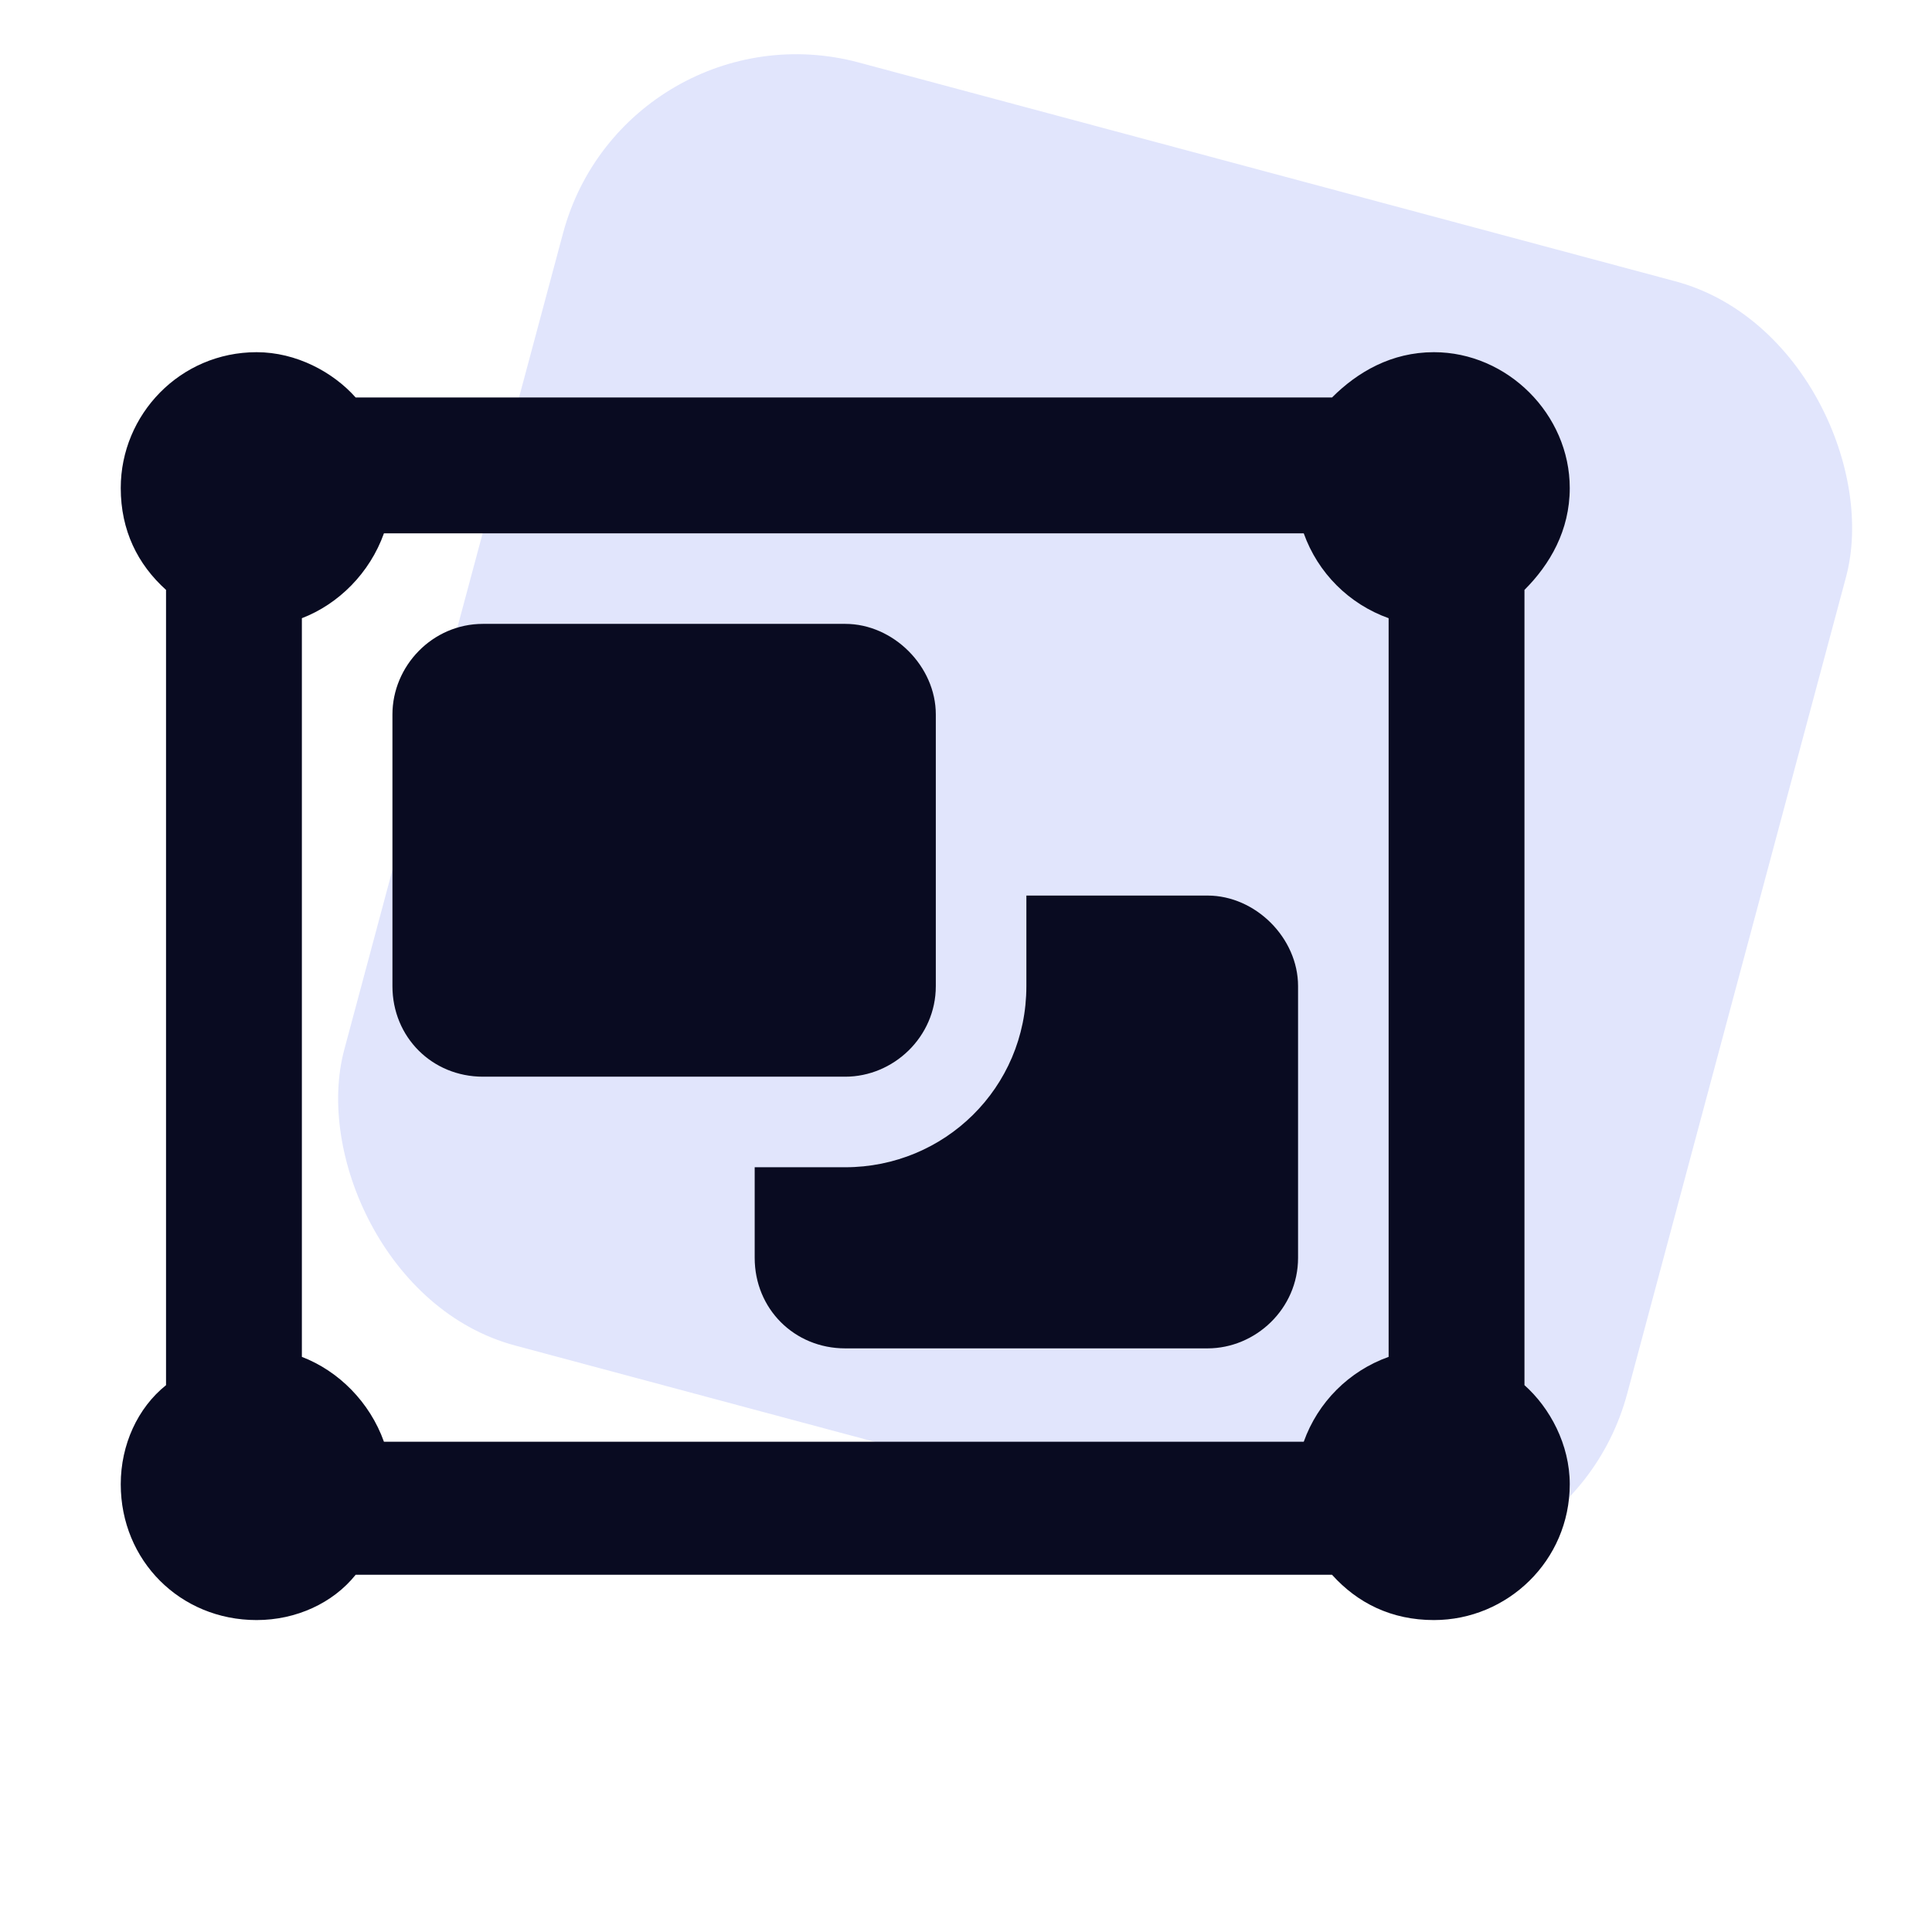
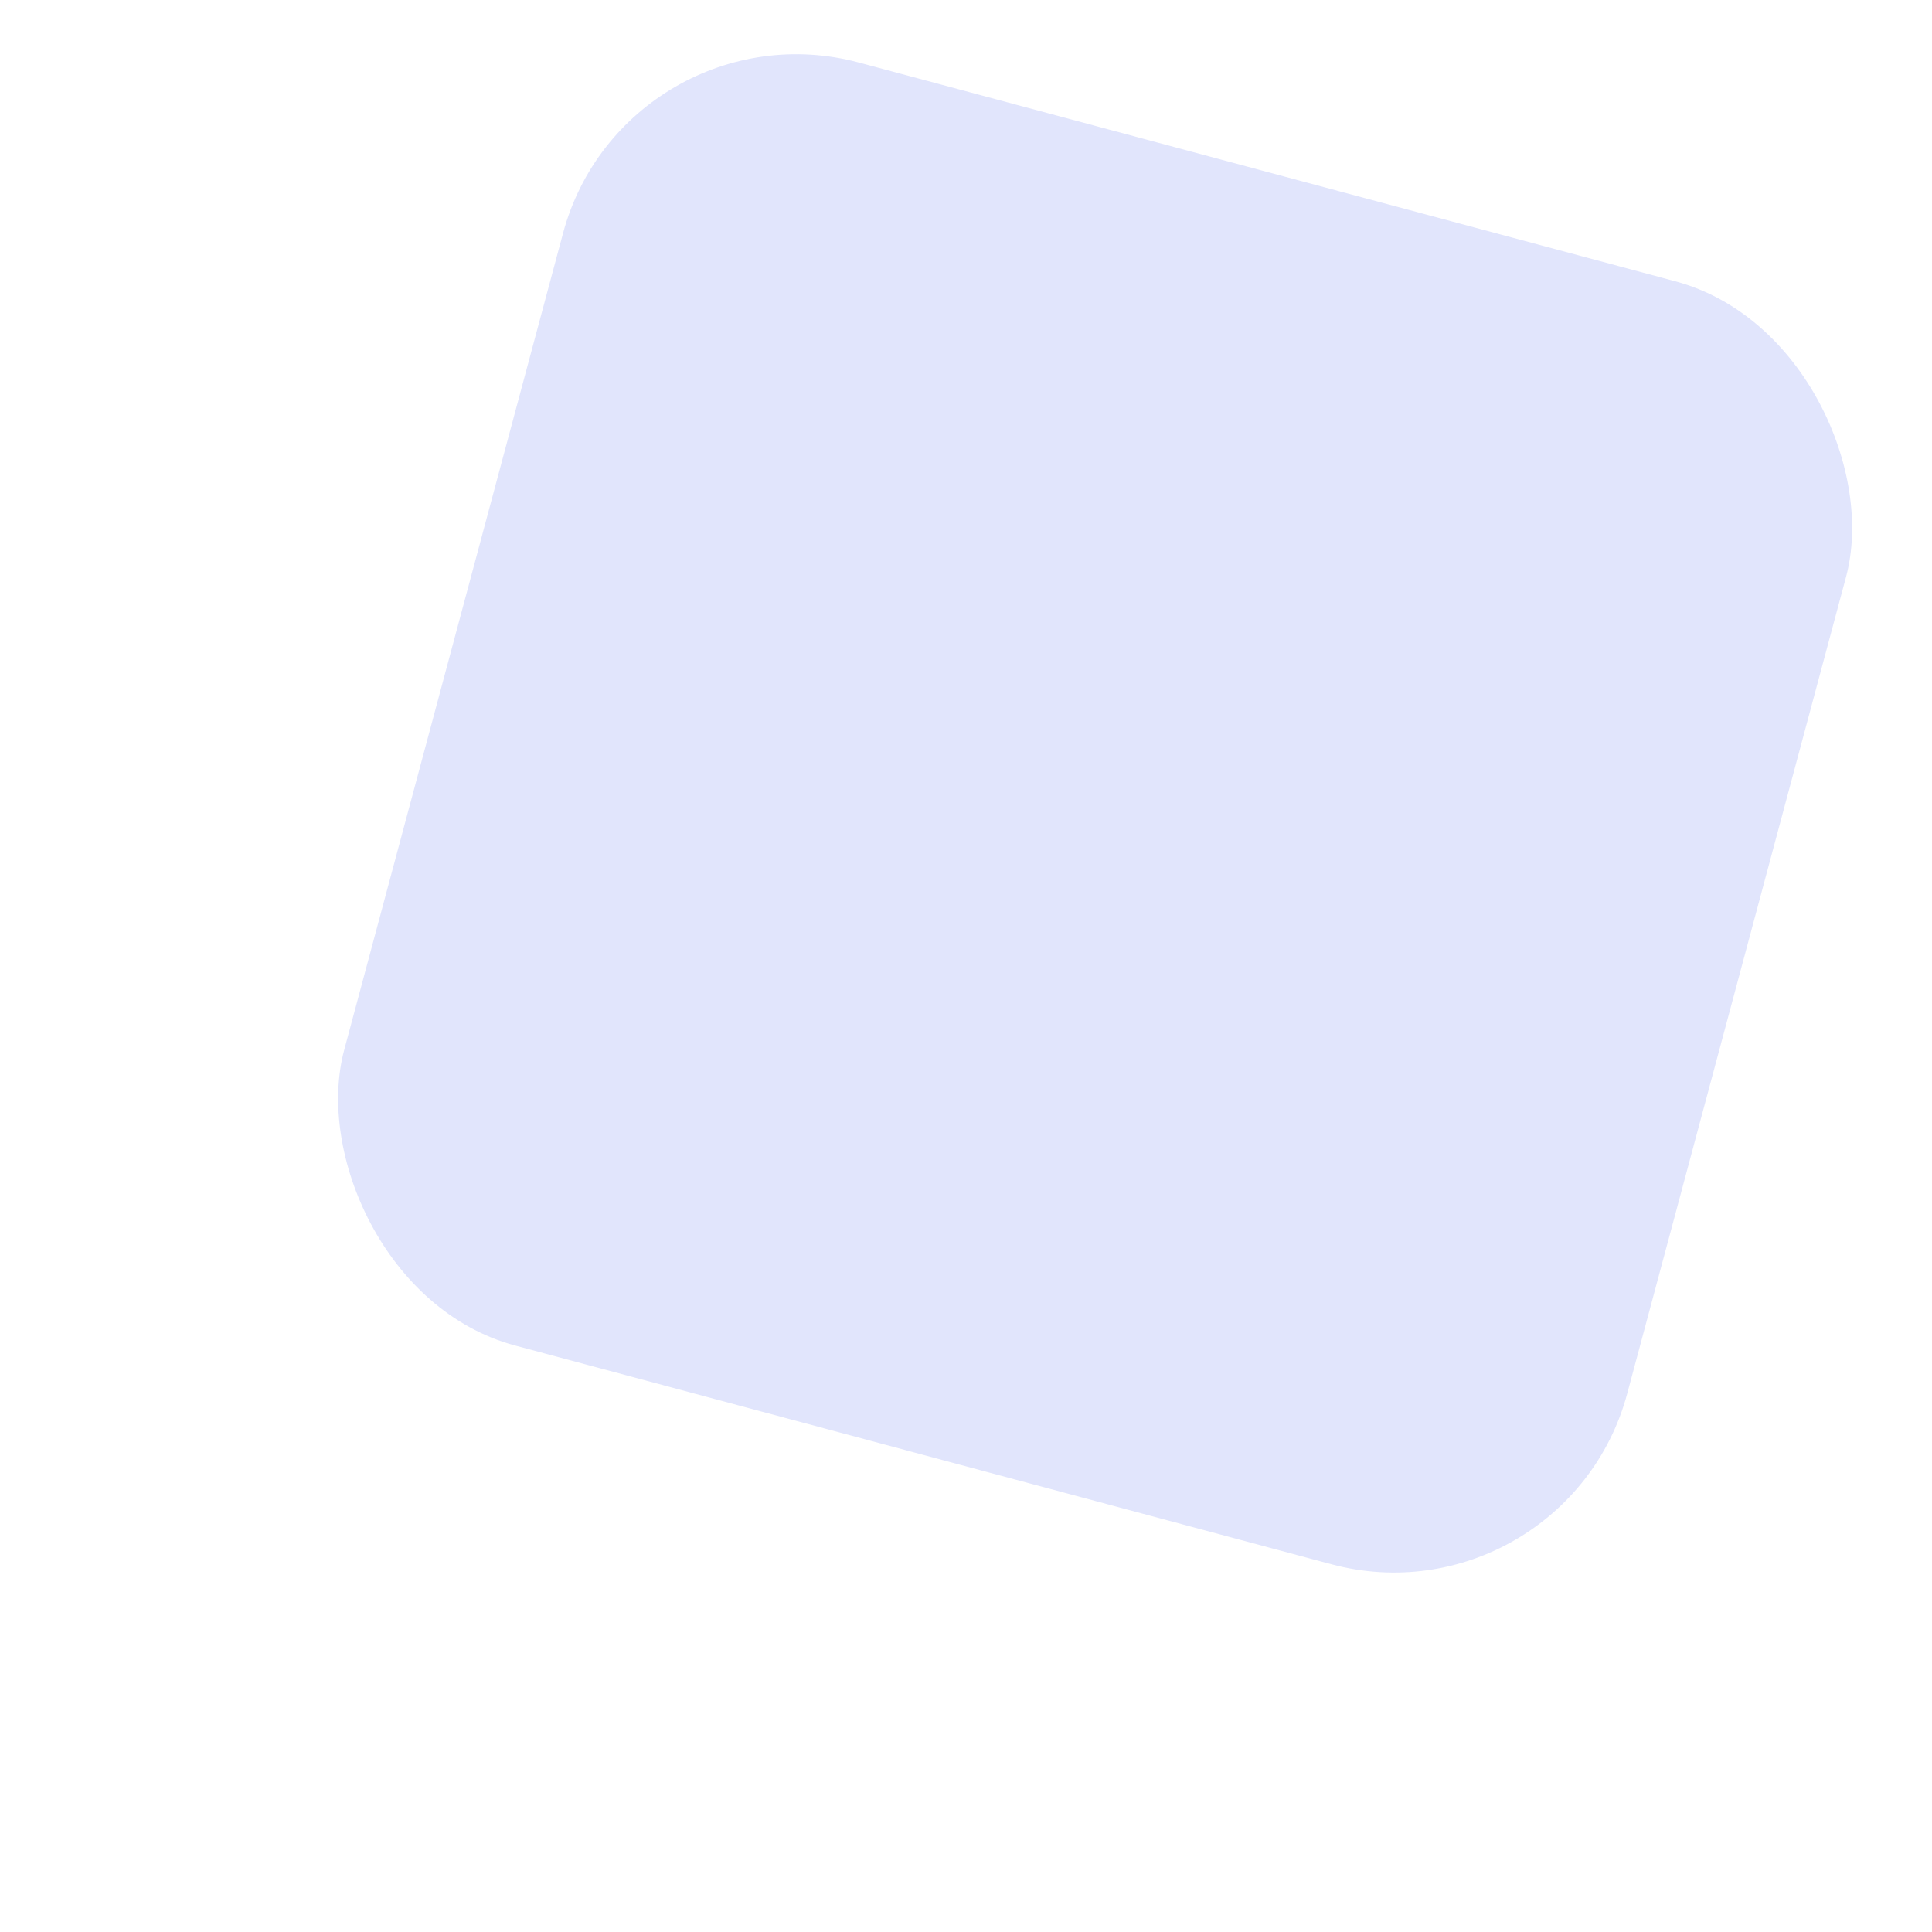
<svg xmlns="http://www.w3.org/2000/svg" width="48" height="48" viewBox="0 0 48 48" fill="none">
  <rect x="15.541" width="33" height="33" rx="6" transform="rotate(15 15.541 0)" fill="#E1E5FC" />
-   <path d="M4.125 14.656C3.422 14.023 3 13.18 3 12.125C3 10.297 4.477 8.75 6.375 8.75C7.359 8.75 8.273 9.242 8.836 9.875H33.094C33.727 9.242 34.57 8.75 35.625 8.75C37.453 8.75 39 10.297 39 12.125C39 13.18 38.508 14.023 37.875 14.656V34.414C38.508 34.977 39 35.891 39 36.875C39 38.773 37.453 40.25 35.625 40.25C34.57 40.25 33.727 39.828 33.094 39.125H8.836C8.273 39.828 7.359 40.25 6.375 40.25C4.477 40.25 3 38.773 3 36.875C3 35.891 3.422 34.977 4.125 34.414V14.656ZM9.539 13.25C9.188 14.234 8.414 15.008 7.5 15.359V33.711C8.414 34.062 9.188 34.836 9.539 35.82H32.391C32.742 34.836 33.516 34.062 34.5 33.711V15.359C33.516 15.008 32.742 14.234 32.391 13.25H9.539ZM9.75 17.75C9.75 16.555 10.734 15.5 12 15.5H21C22.195 15.5 23.25 16.555 23.25 17.75V24.5C23.25 25.766 22.195 26.75 21 26.75H12C10.734 26.75 9.75 25.766 9.75 24.5V17.75ZM18.75 29H21C23.461 29 25.5 27.031 25.5 24.5V22.25H30C31.195 22.25 32.25 23.305 32.25 24.5V31.25C32.25 32.516 31.195 33.5 30 33.5H21C19.734 33.5 18.75 32.516 18.75 31.25V29Z" fill="#090B21" />
</svg>